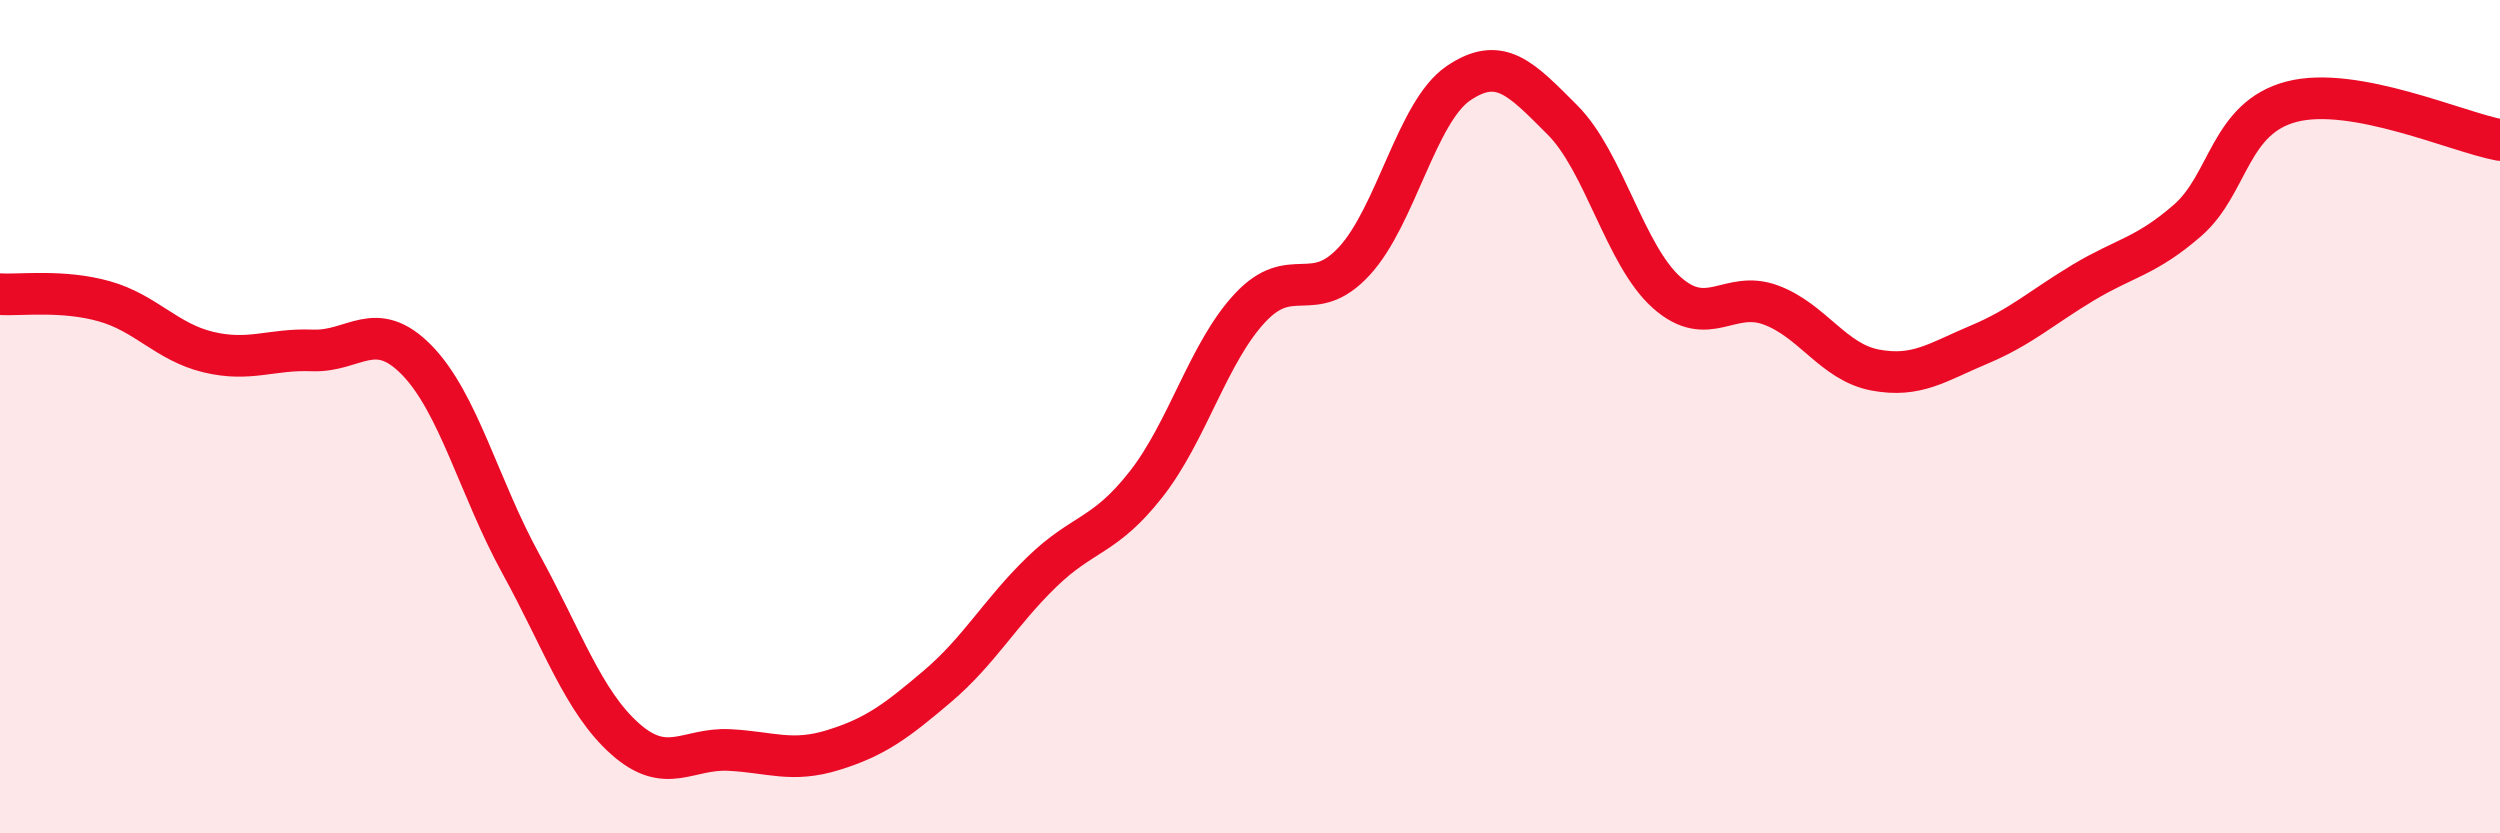
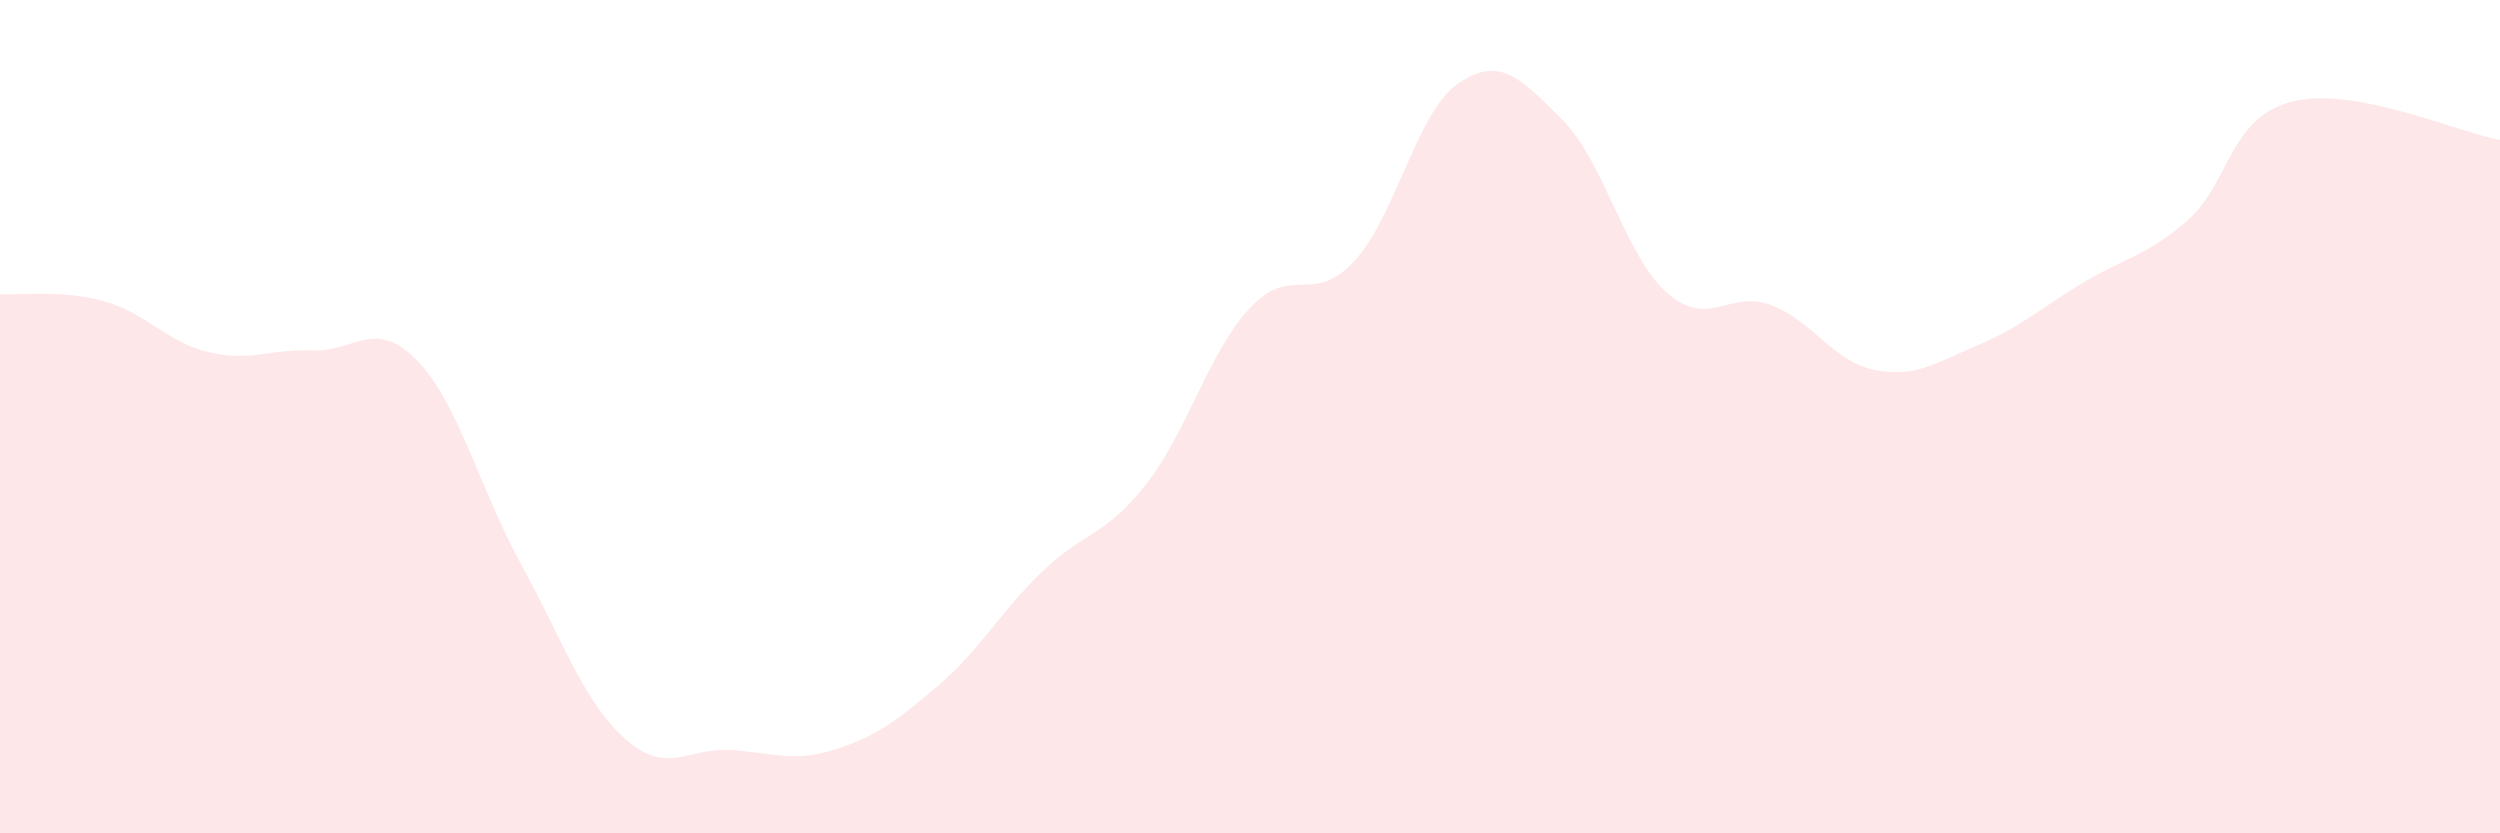
<svg xmlns="http://www.w3.org/2000/svg" width="60" height="20" viewBox="0 0 60 20">
  <path d="M 0,7.06 C 0.5,7.09 1.5,6.95 2.5,7.23 C 3.5,7.51 4,8.21 5,8.45 C 6,8.69 6.5,8.37 7.5,8.41 C 8.5,8.45 9,7.62 10,8.64 C 11,9.66 11.5,11.71 12.5,13.53 C 13.5,15.35 14,16.84 15,17.73 C 16,18.62 16.5,17.95 17.5,18 C 18.5,18.05 19,18.31 20,18 C 21,17.69 21.5,17.32 22.5,16.47 C 23.5,15.62 24,14.7 25,13.73 C 26,12.76 26.5,12.9 27.5,11.63 C 28.5,10.36 29,8.46 30,7.39 C 31,6.32 31.5,7.35 32.5,6.27 C 33.5,5.19 34,2.68 35,2 C 36,1.32 36.5,1.88 37.5,2.88 C 38.5,3.88 39,6.13 40,7.02 C 41,7.91 41.5,6.95 42.5,7.32 C 43.5,7.69 44,8.69 45,8.88 C 46,9.07 46.5,8.69 47.5,8.27 C 48.5,7.85 49,7.38 50,6.78 C 51,6.18 51.5,6.16 52.5,5.29 C 53.5,4.42 53.5,2.83 55,2.44 C 56.5,2.05 59,3.18 60,3.36L60 20L0 20Z" fill="#EB0A25" opacity="0.1" stroke-linecap="round" stroke-linejoin="round" />
-   <path d="M 0,7.06 C 0.5,7.09 1.5,6.95 2.5,7.23 C 3.5,7.51 4,8.21 5,8.45 C 6,8.69 6.5,8.37 7.5,8.41 C 8.5,8.45 9,7.62 10,8.64 C 11,9.66 11.5,11.71 12.5,13.53 C 13.5,15.35 14,16.84 15,17.73 C 16,18.62 16.5,17.95 17.5,18 C 18.5,18.05 19,18.31 20,18 C 21,17.69 21.5,17.32 22.5,16.47 C 23.5,15.62 24,14.7 25,13.73 C 26,12.76 26.5,12.9 27.5,11.63 C 28.5,10.36 29,8.46 30,7.39 C 31,6.32 31.5,7.35 32.5,6.27 C 33.5,5.19 34,2.68 35,2 C 36,1.32 36.5,1.88 37.5,2.88 C 38.5,3.88 39,6.13 40,7.02 C 41,7.91 41.5,6.95 42.5,7.32 C 43.5,7.69 44,8.69 45,8.88 C 46,9.07 46.5,8.69 47.5,8.27 C 48.5,7.85 49,7.38 50,6.78 C 51,6.18 51.5,6.16 52.5,5.29 C 53.5,4.42 53.5,2.83 55,2.44 C 56.5,2.05 59,3.18 60,3.36" stroke="#EB0A25" stroke-width="1" fill="none" stroke-linecap="round" stroke-linejoin="round" />
</svg>